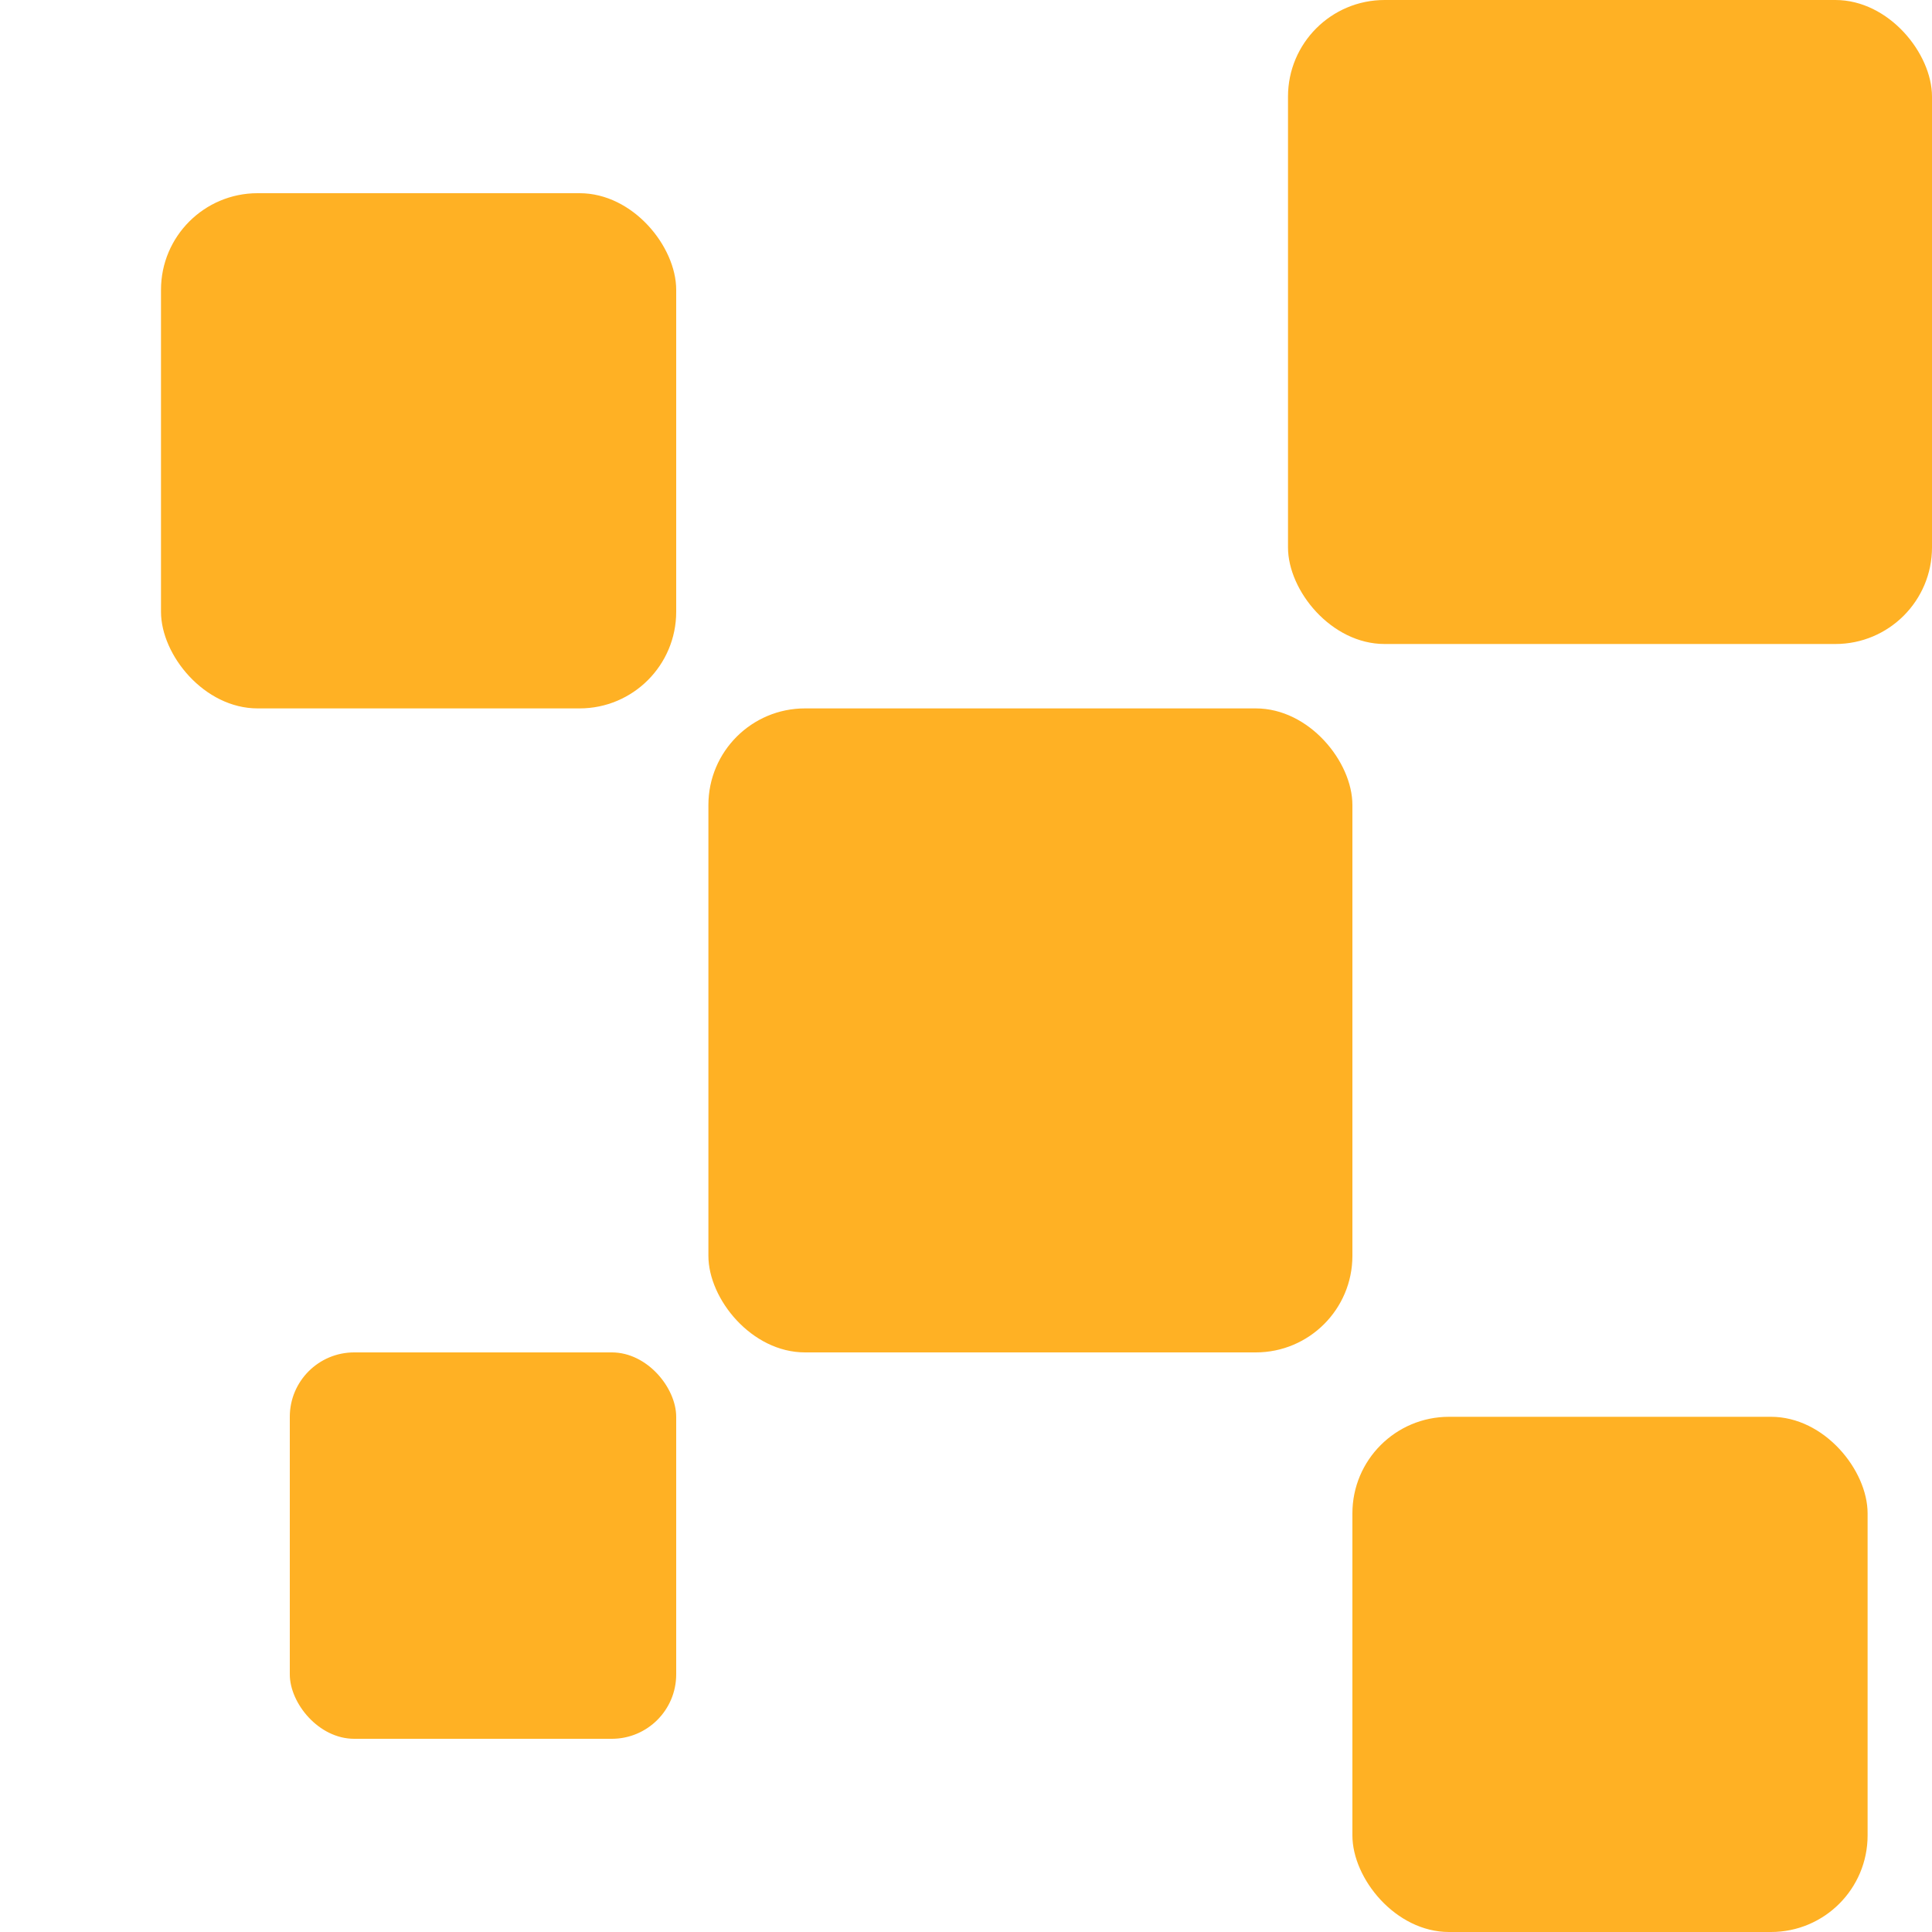
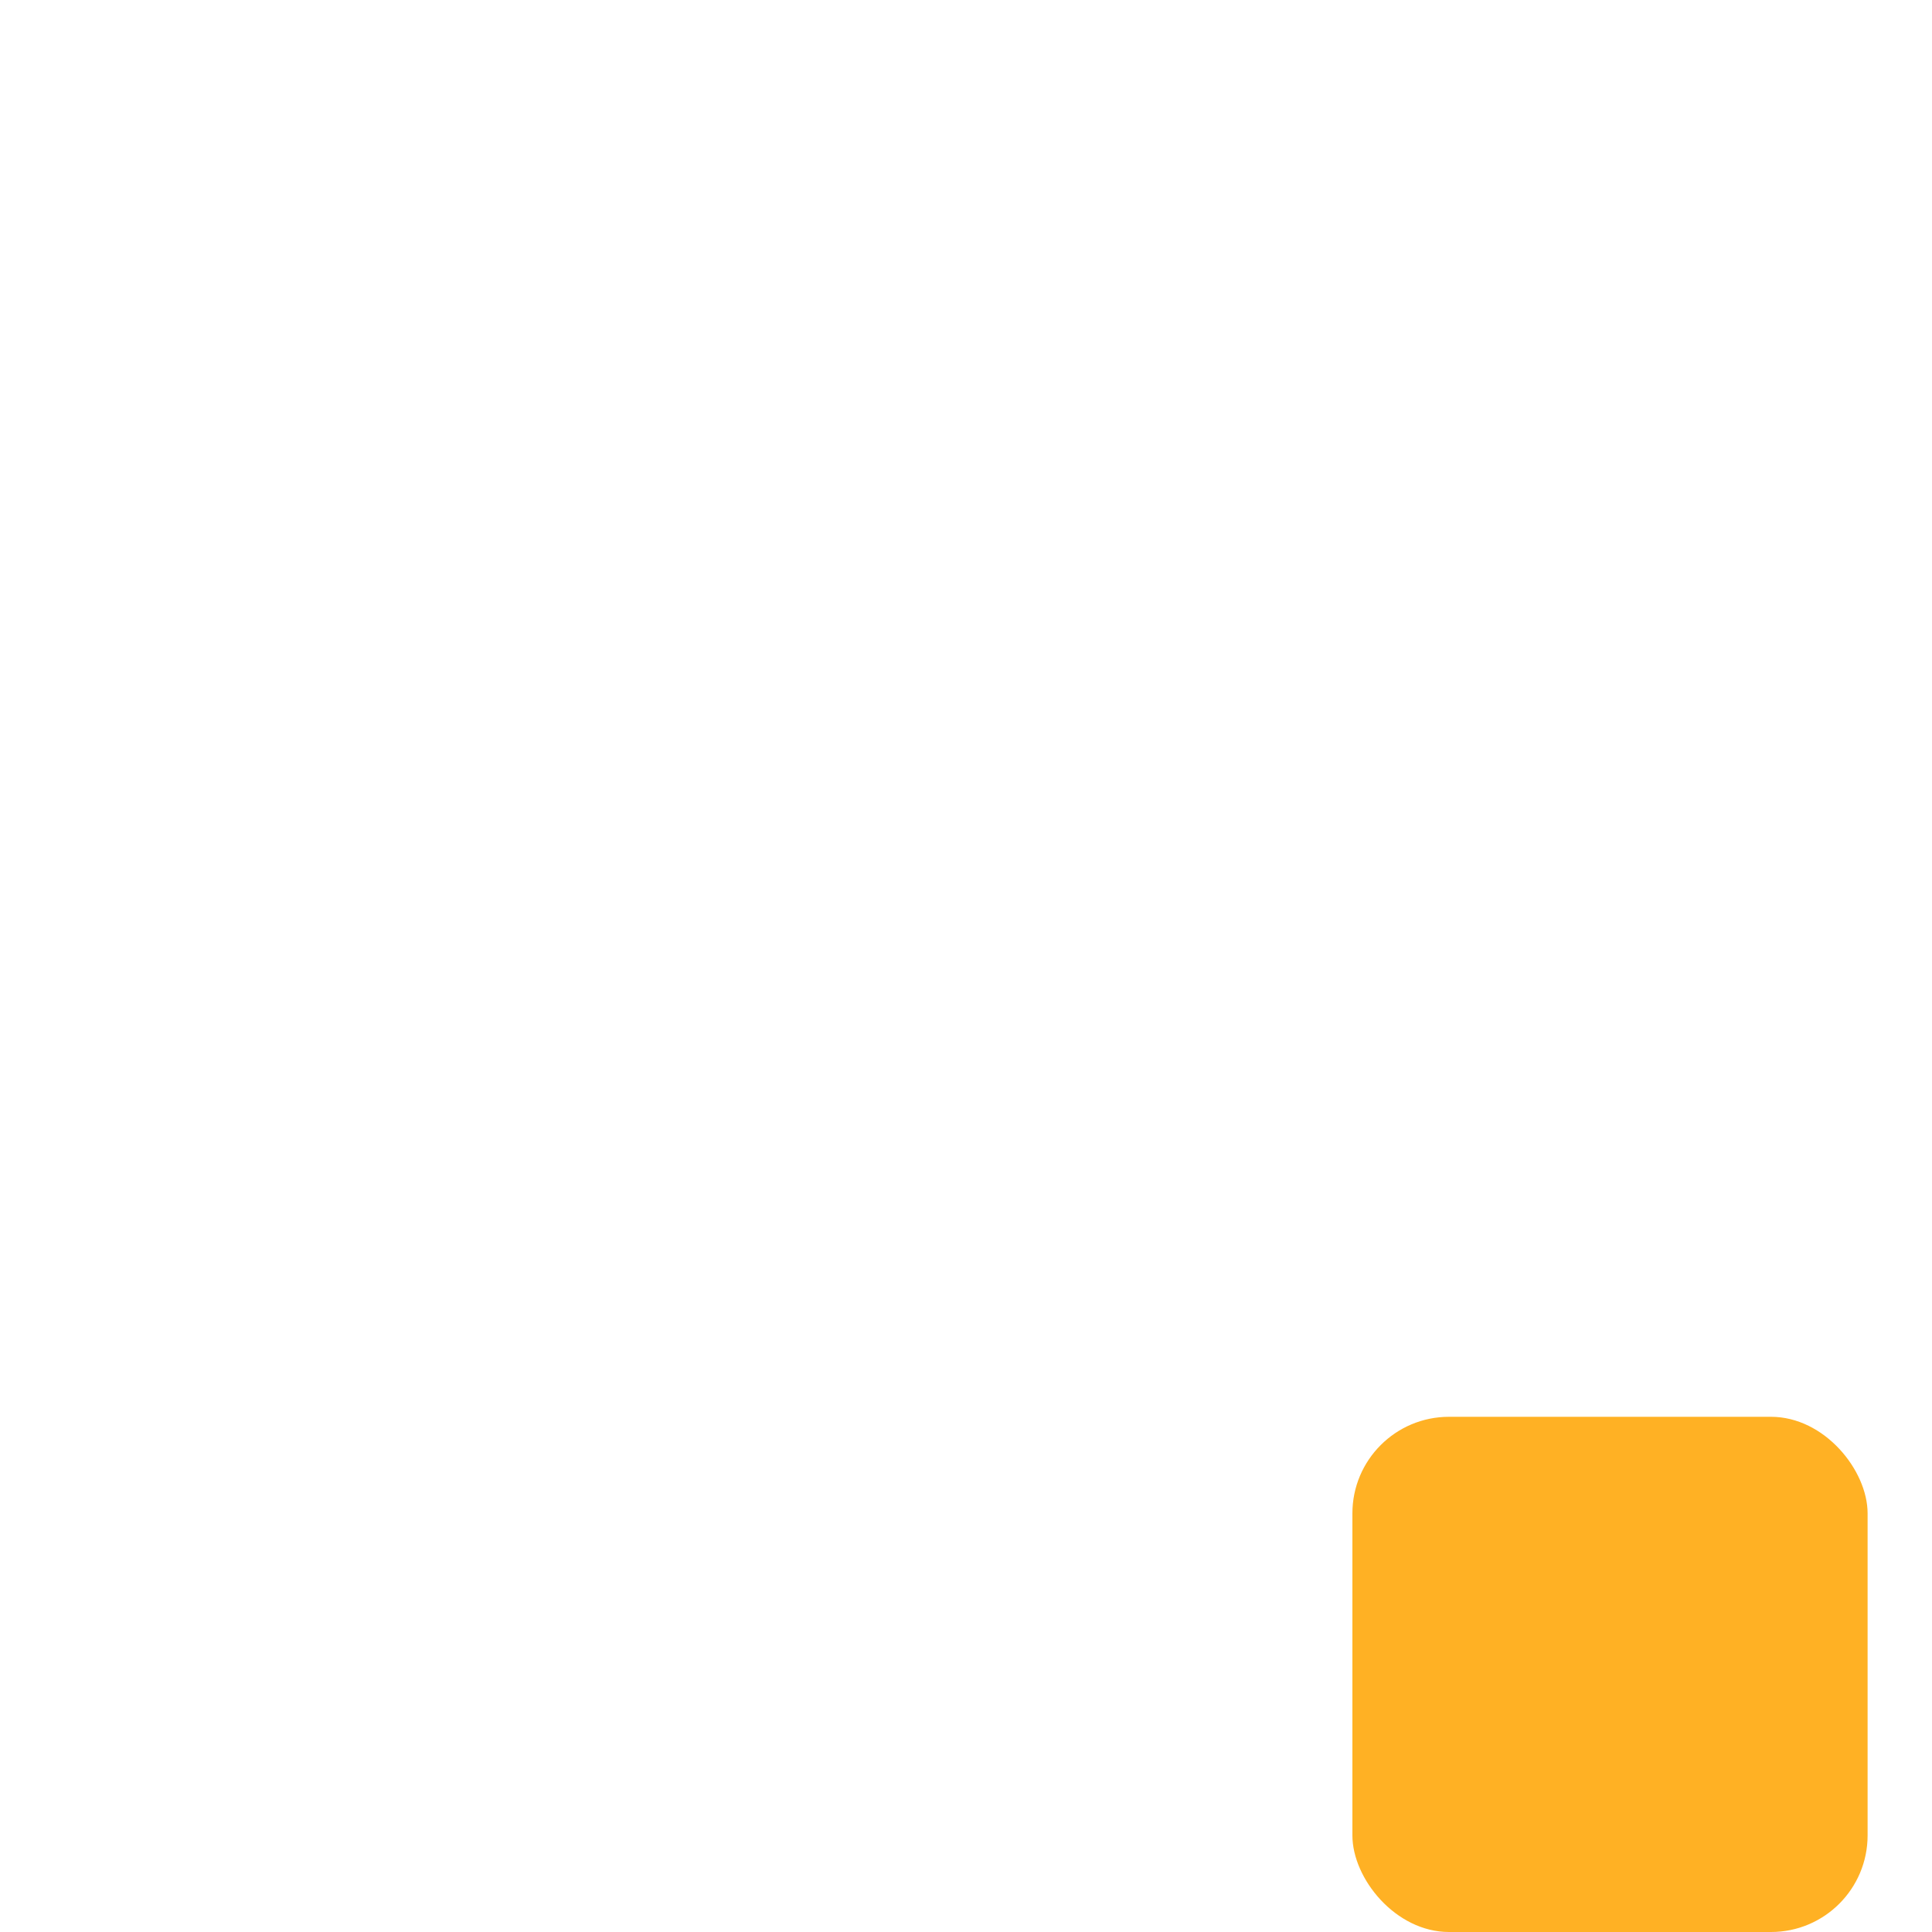
<svg xmlns="http://www.w3.org/2000/svg" width="60" height="60" viewBox="0 0 60 60" fill="none">
-   <rect x="22" y="22" width="20" height="20" rx="3" fill="#FFB124" />
-   <rect x="40" width="20" height="20" rx="3" fill="#FFB124" />
  <rect x="42" y="44" width="16" height="16" rx="3" fill="#FFB124" />
-   <rect x="9" y="42" width="12" height="12" rx="2" fill="#FFB124" />
-   <rect x="5" y="6" width="16" height="16" rx="3" fill="#FFB124" />
</svg>